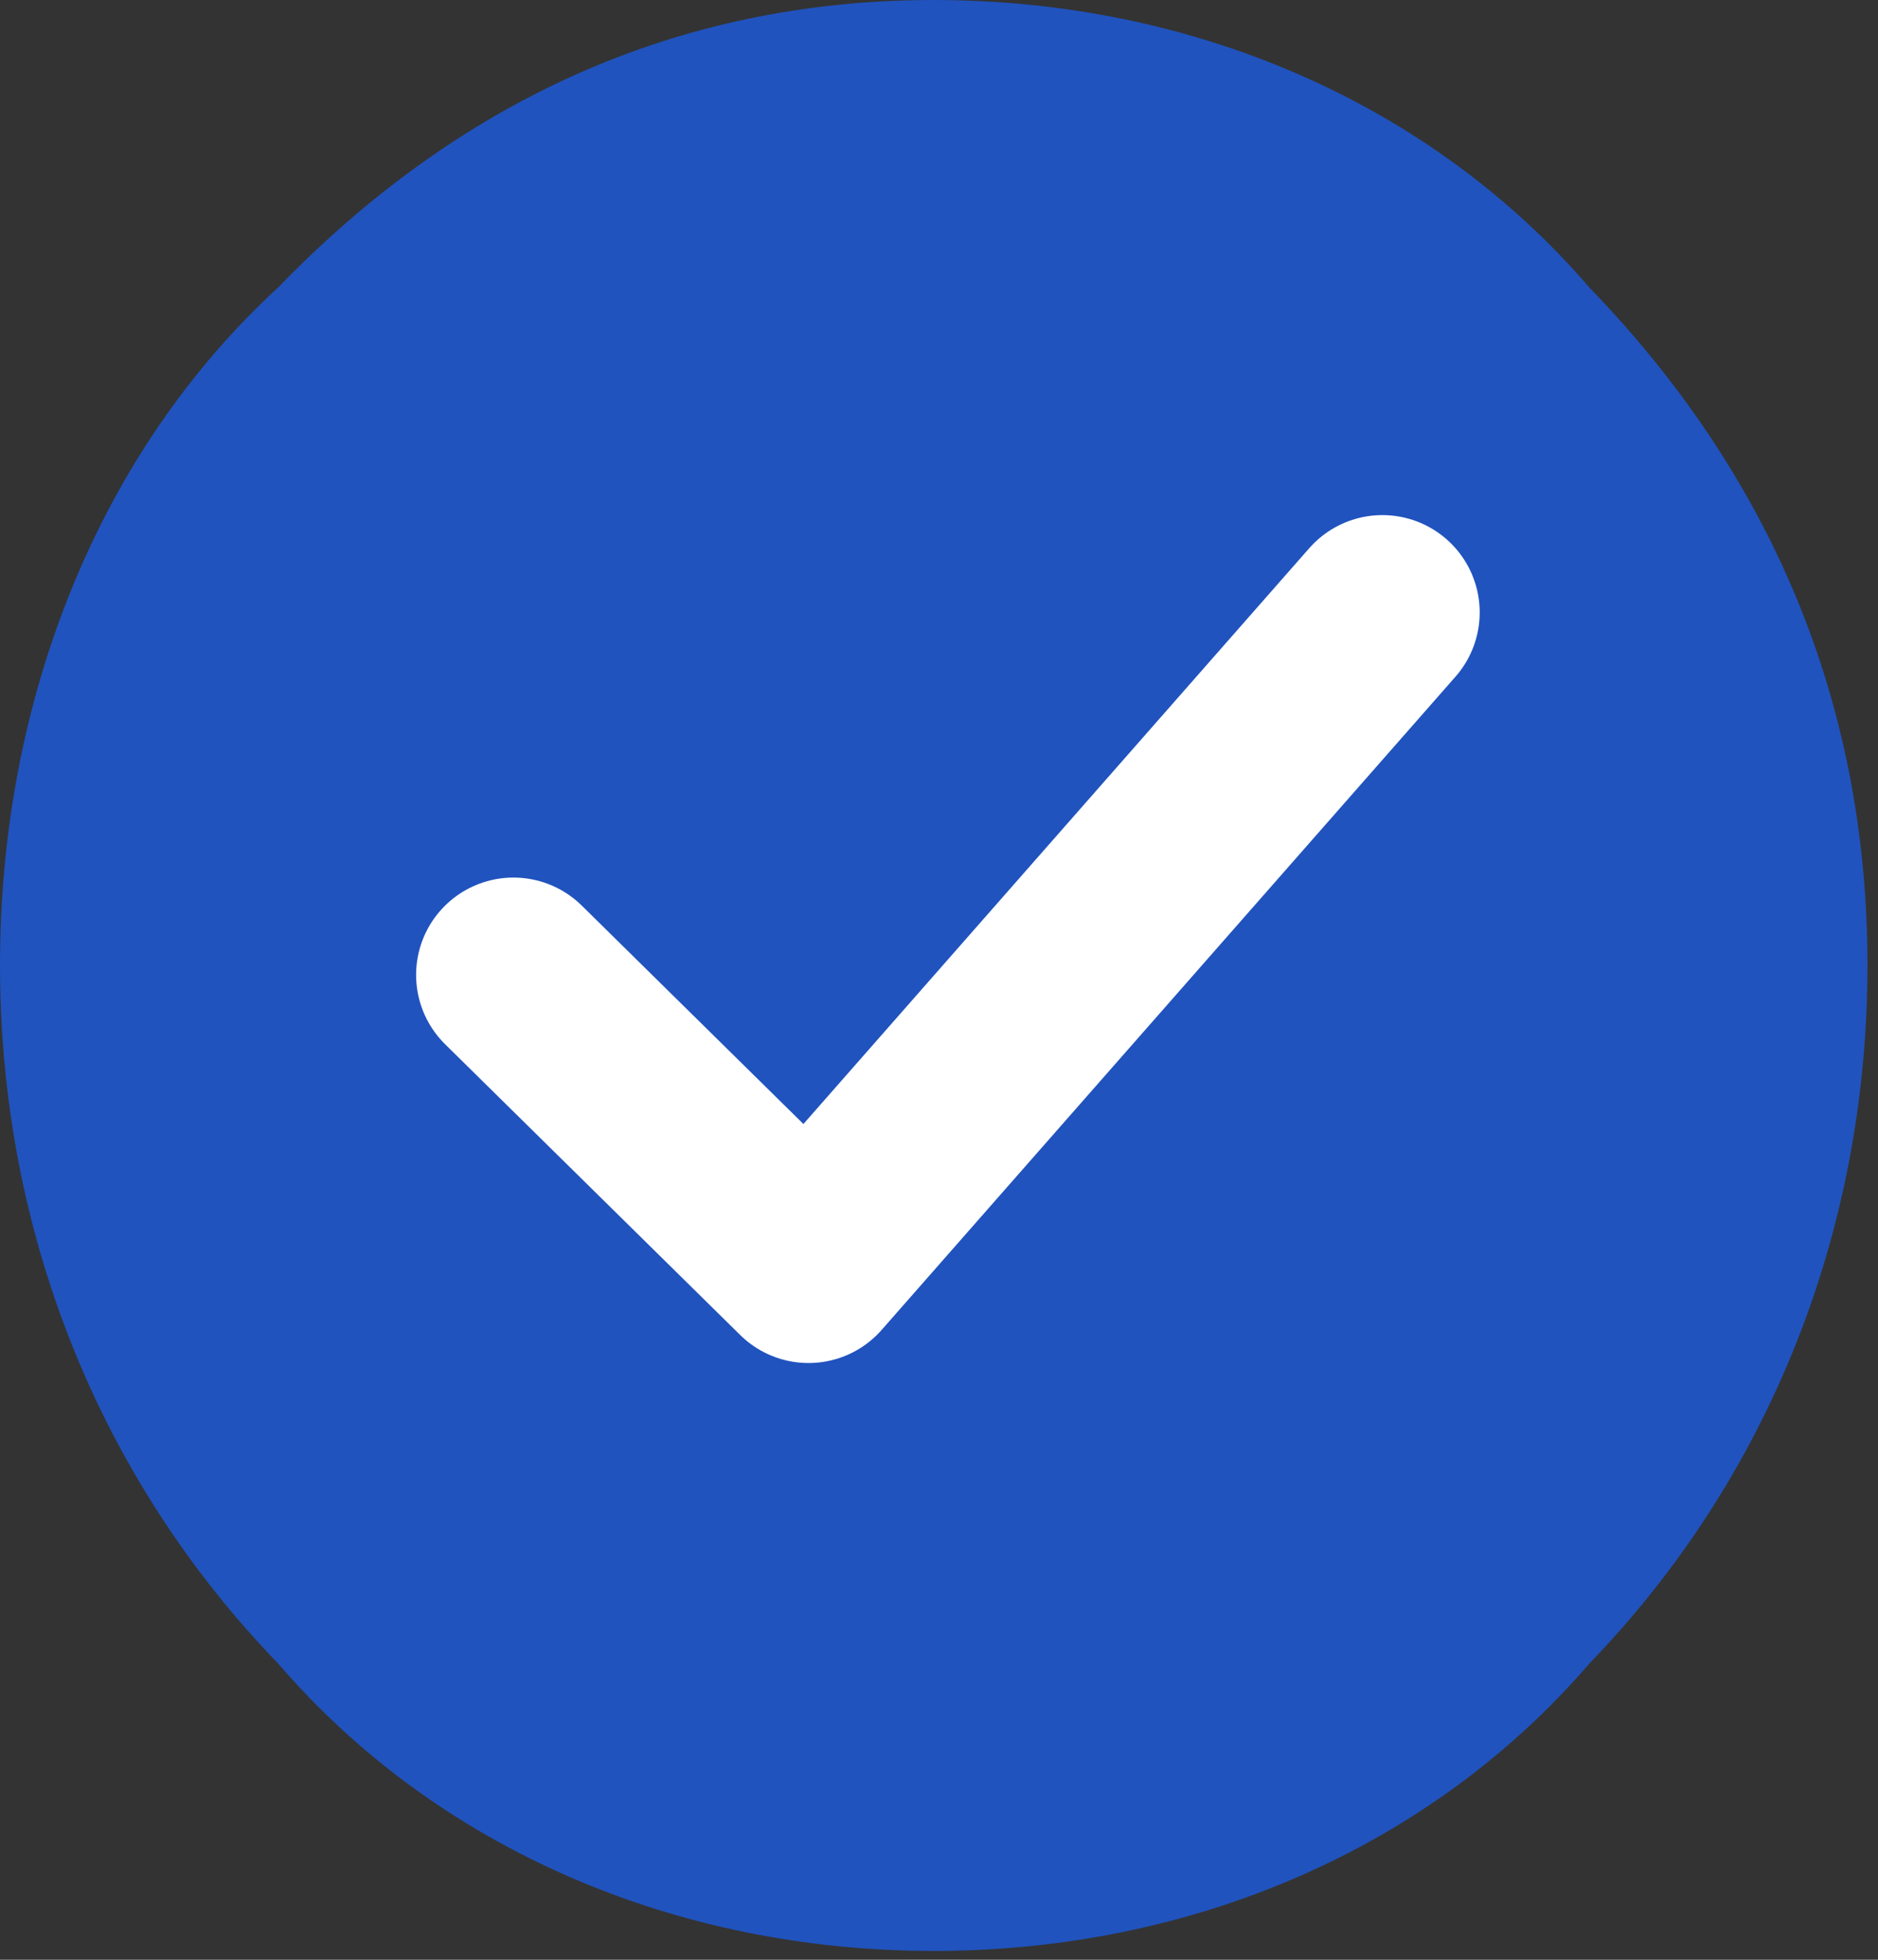
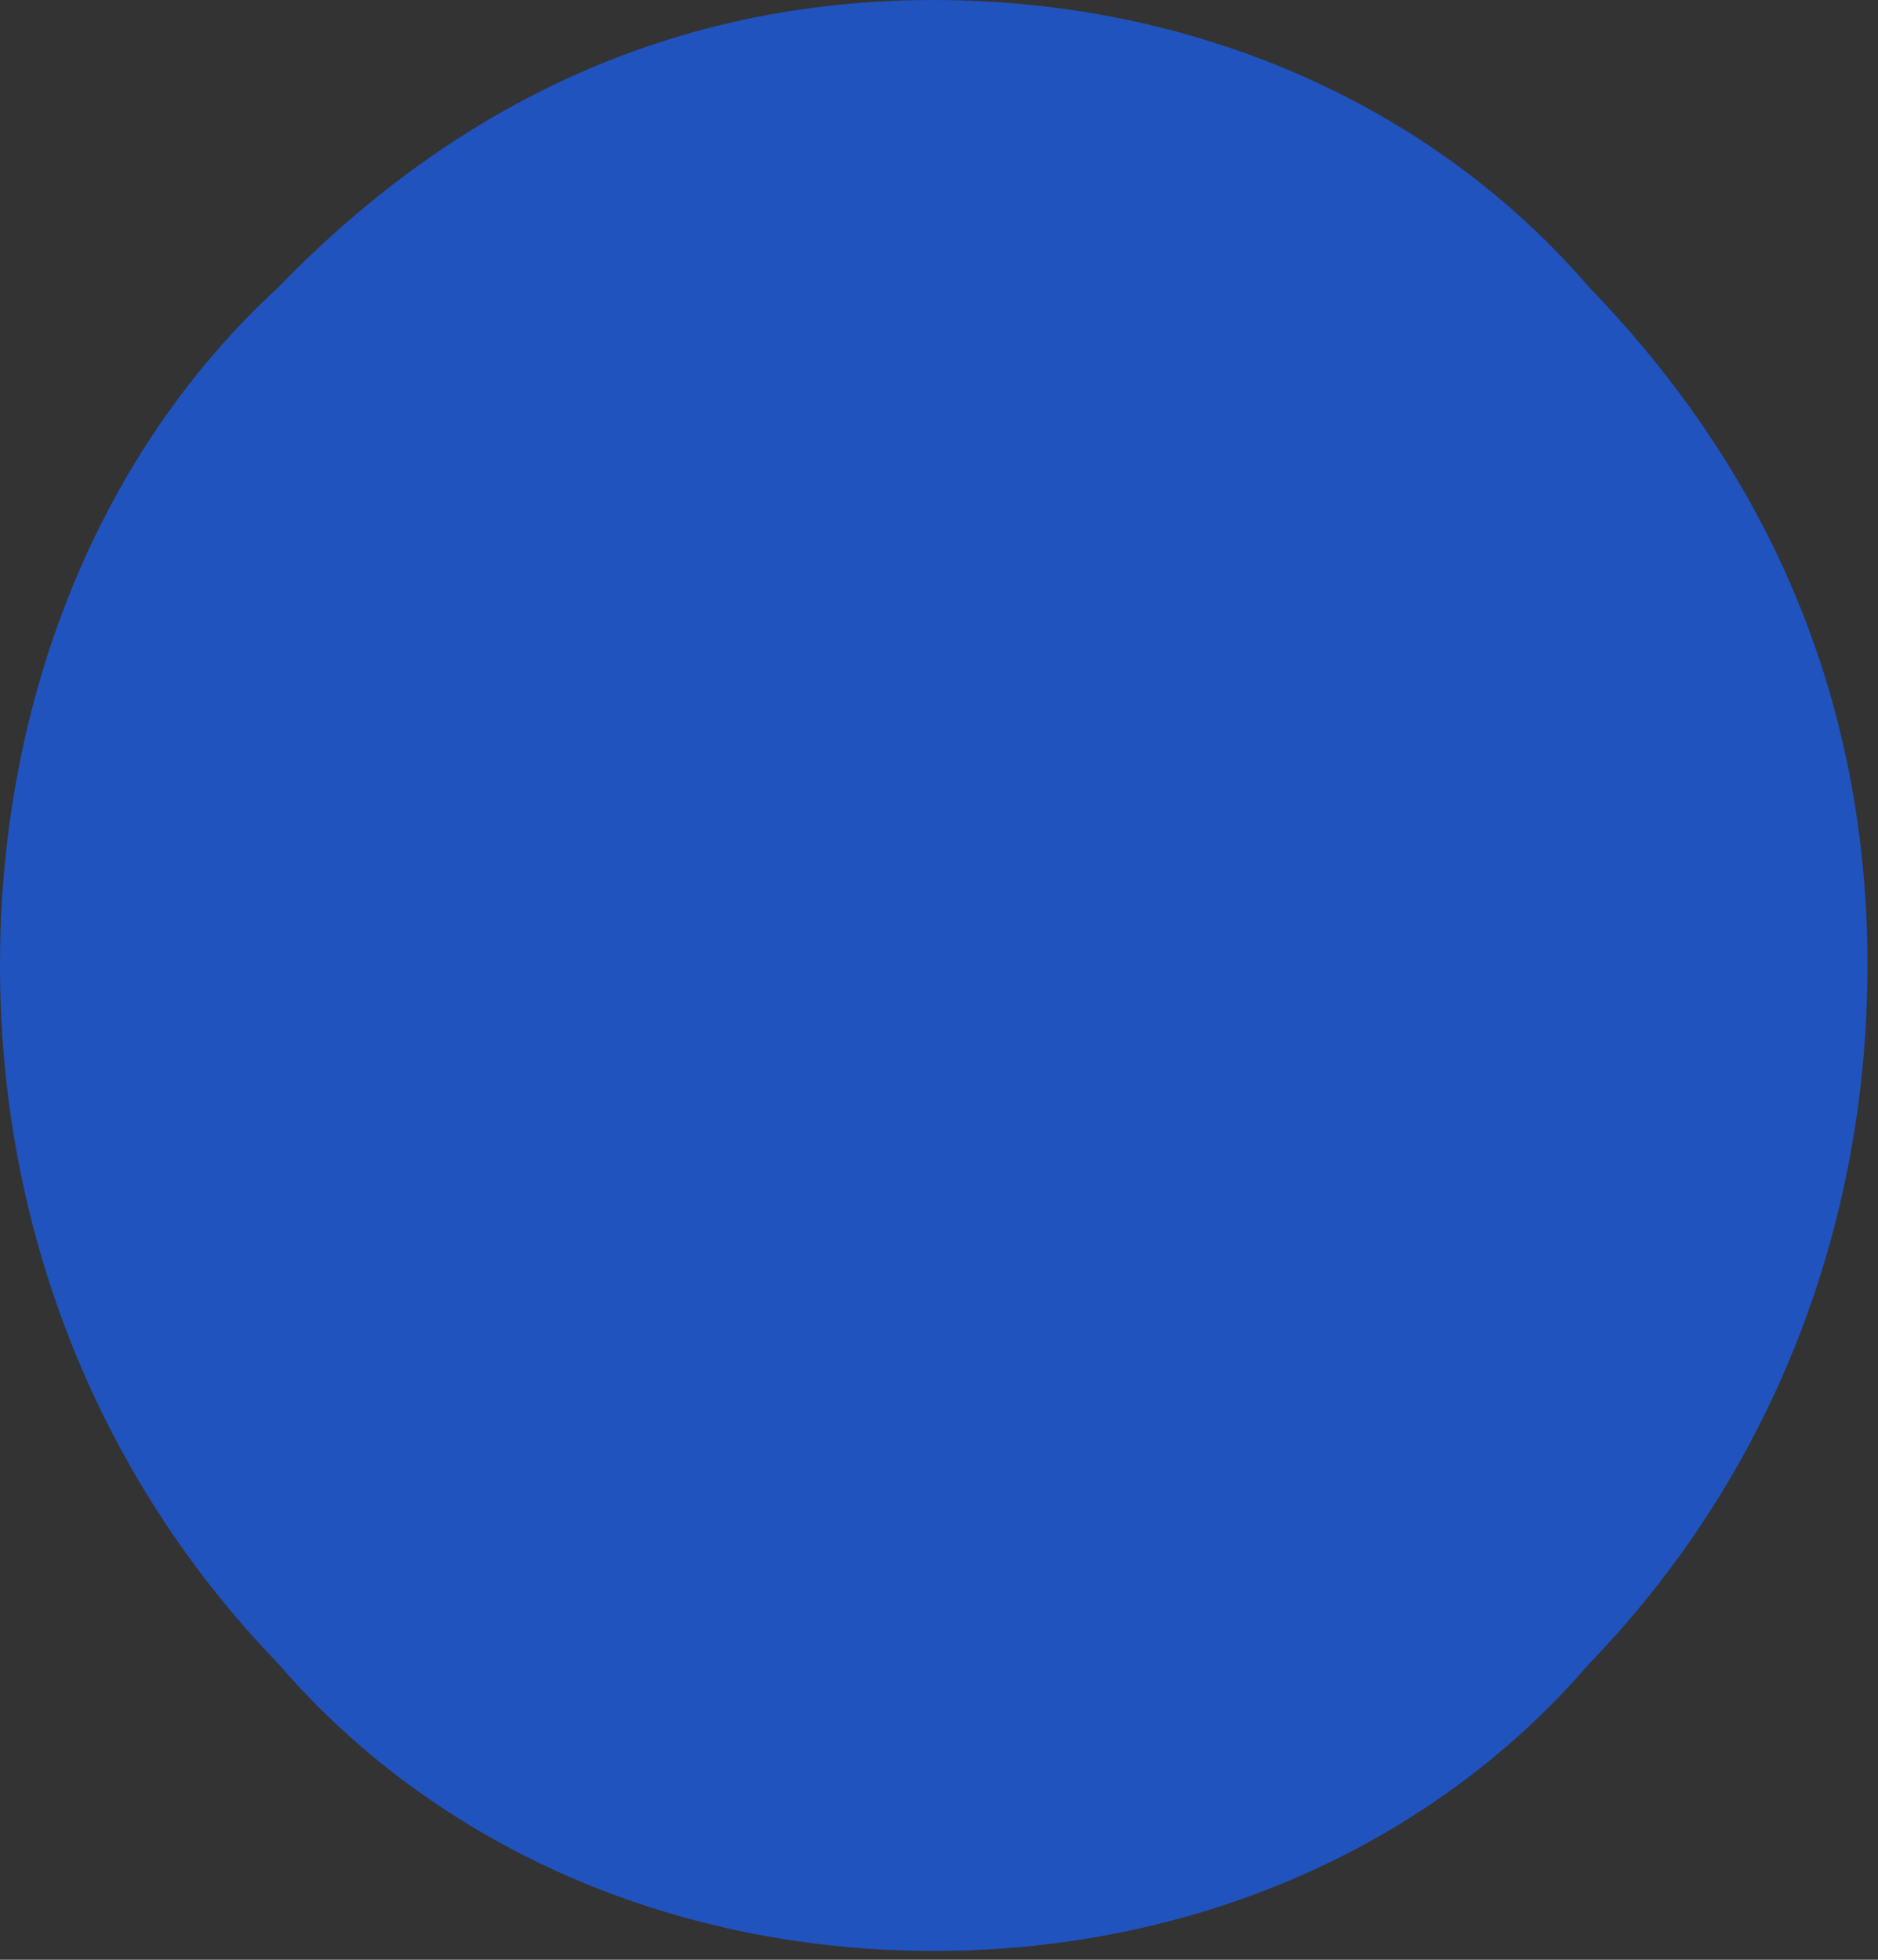
<svg xmlns="http://www.w3.org/2000/svg" width="23" height="24" viewBox="0 0 23 24" fill="none">
  <rect x="0" y="0" width="23" height="24" fill="#333333" stroke="none" />
  <path fill-rule="evenodd" clip-rule="evenodd" d="M0 11.82C0 8.551 1.217 5.533 3.406 3.521C5.596 1.257 8.272 0 11.435 0C14.598 0 17.518 1.257 19.465 3.521C21.654 5.784 22.871 8.551 22.871 11.82C22.871 15.09 21.654 18.108 19.465 20.372C17.518 22.635 14.598 23.892 11.435 23.892C8.272 23.892 5.353 22.635 3.406 20.372C1.217 18.108 0 15.09 0 11.82Z" fill="#2053BE" />
-   <path d="M6.288 11.939L9.902 15.5L16.93 7.5" stroke="white" stroke-width="2.384" stroke-miterlimit="10" stroke-linecap="round" stroke-linejoin="round" />
</svg>